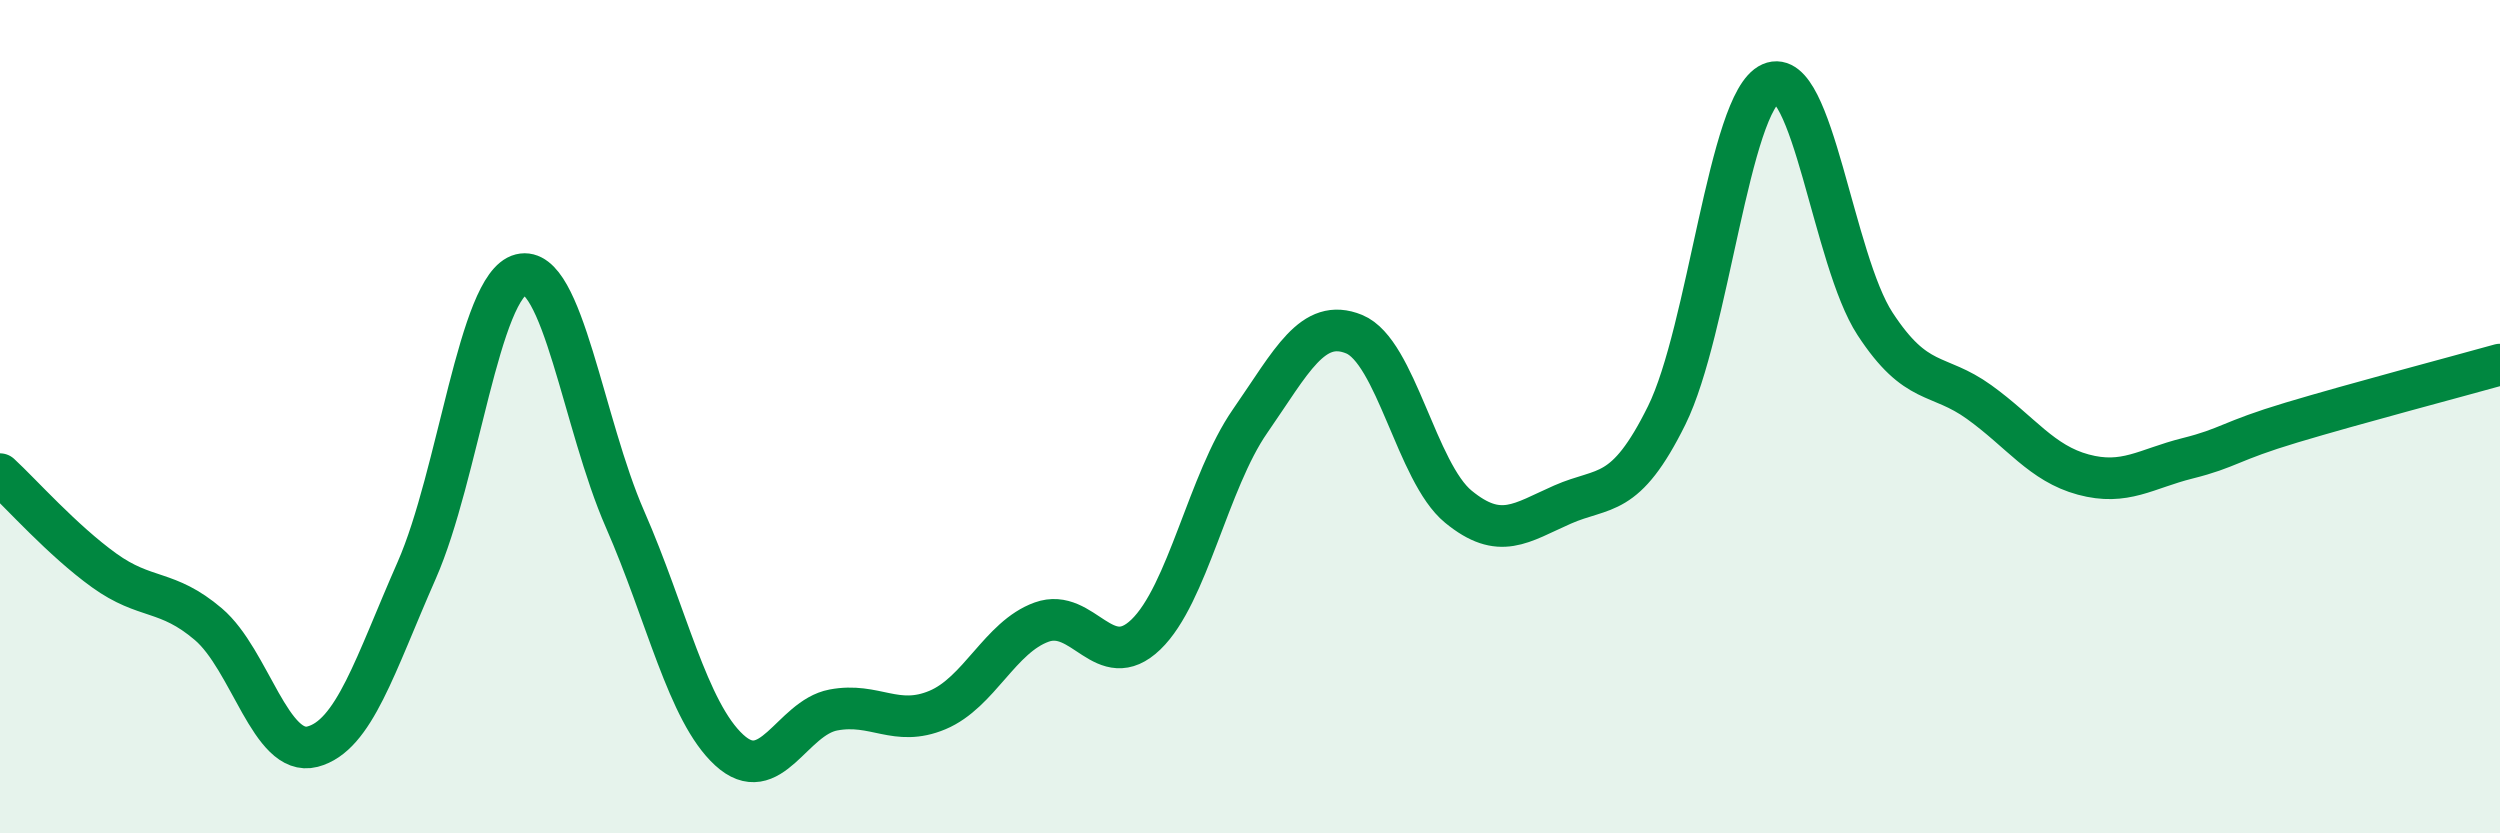
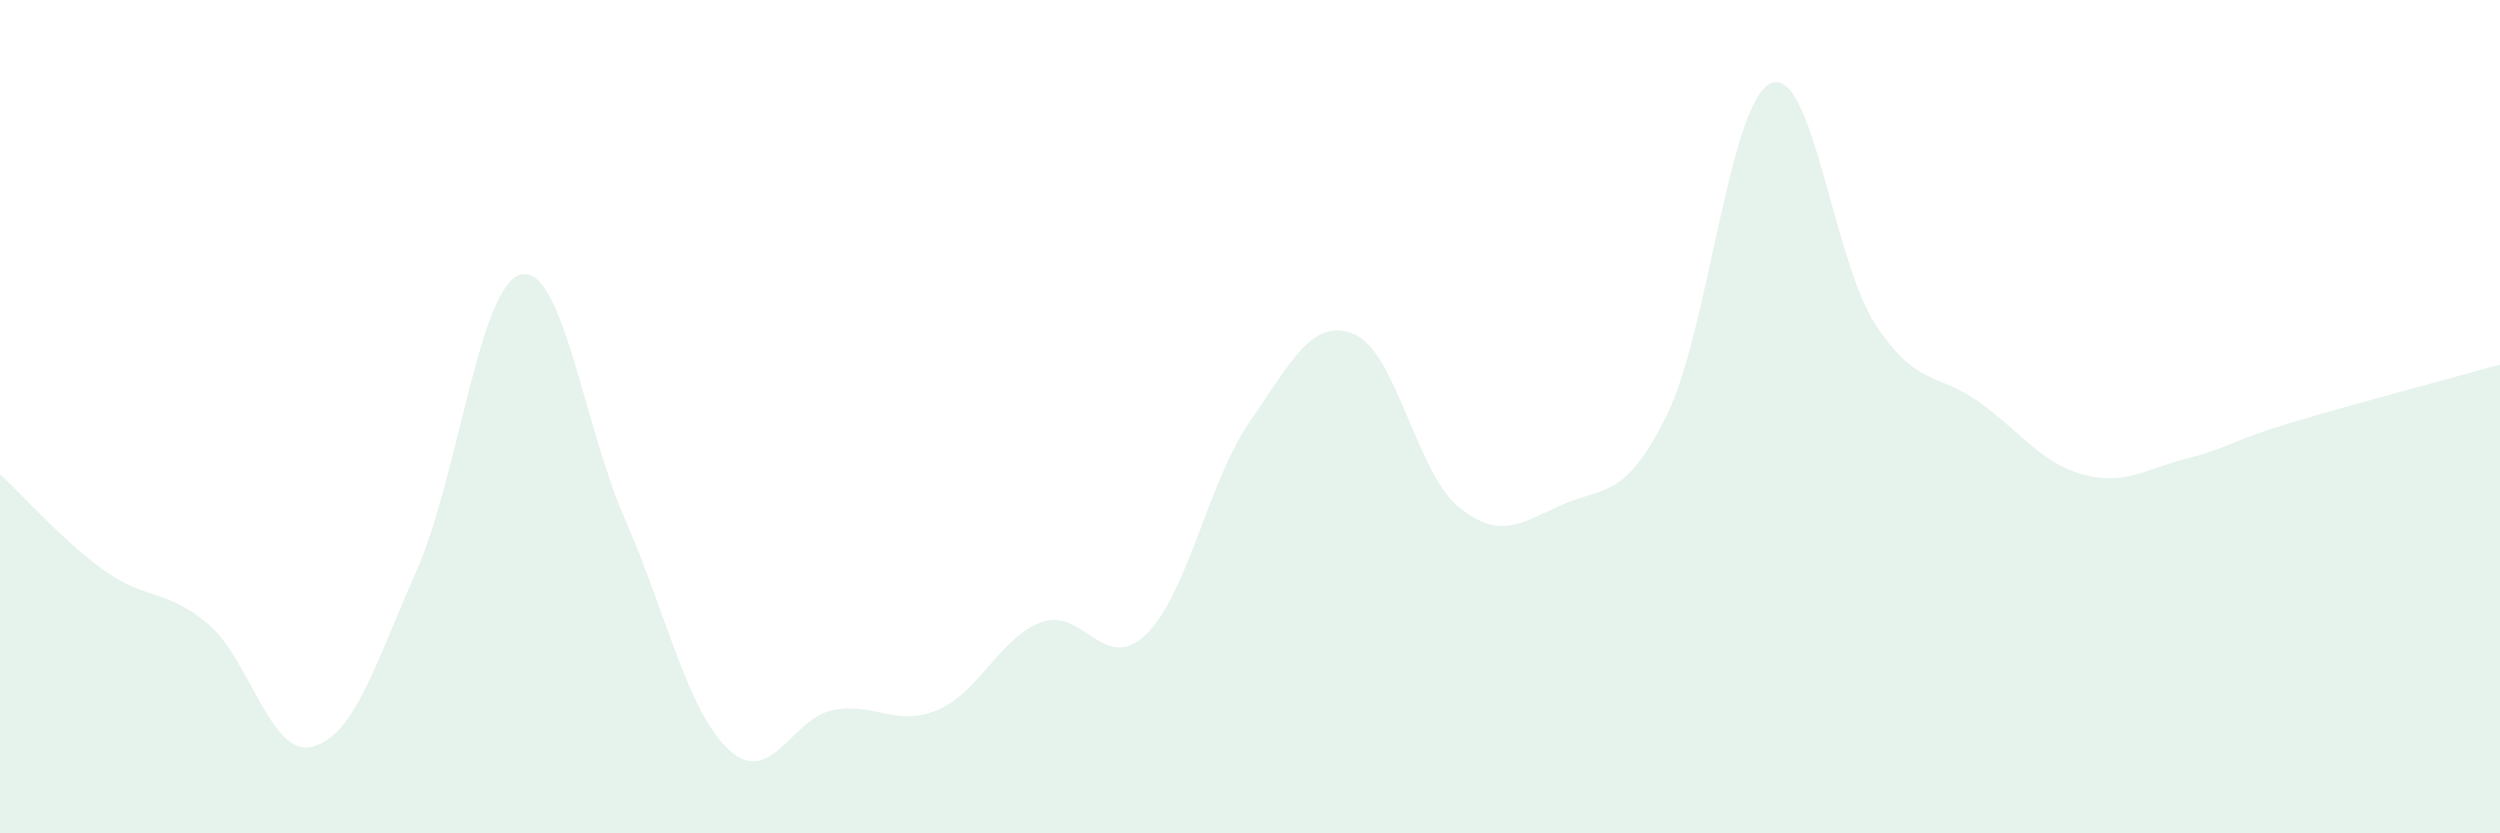
<svg xmlns="http://www.w3.org/2000/svg" width="60" height="20" viewBox="0 0 60 20">
  <path d="M 0,11.38 C 0.5,11.84 1.5,12.97 2.5,13.69 C 3.5,14.41 4,14.13 5,14.98 C 6,15.83 6.5,18.18 7.5,17.92 C 8.5,17.66 9,15.96 10,13.69 C 11,11.42 11.5,6.84 12.5,6.59 C 13.5,6.34 14,10.18 15,12.46 C 16,14.74 16.5,17.08 17.5,18 C 18.5,18.92 19,17.23 20,17.04 C 21,16.85 21.5,17.46 22.5,17.04 C 23.5,16.62 24,15.29 25,14.93 C 26,14.57 26.5,16.19 27.5,15.23 C 28.5,14.27 29,11.55 30,10.11 C 31,8.67 31.5,7.61 32.5,8.02 C 33.5,8.43 34,11.34 35,12.16 C 36,12.98 36.5,12.55 37.5,12.11 C 38.5,11.67 39,11.99 40,9.97 C 41,7.95 41.5,2.44 42.5,2 C 43.5,1.56 44,6.24 45,7.77 C 46,9.3 46.5,8.93 47.5,9.65 C 48.5,10.37 49,11.12 50,11.39 C 51,11.66 51.5,11.25 52.5,11 C 53.5,10.75 53.5,10.59 55,10.14 C 56.5,9.69 59,9.03 60,8.75L60 20L0 20Z" fill="#008740" opacity="0.1" stroke-linecap="round" stroke-linejoin="round" />
-   <path d="M 0,11.38 C 0.5,11.84 1.5,12.97 2.5,13.69 C 3.5,14.41 4,14.13 5,14.98 C 6,15.83 6.5,18.18 7.5,17.92 C 8.5,17.66 9,15.96 10,13.69 C 11,11.42 11.5,6.84 12.5,6.59 C 13.5,6.34 14,10.18 15,12.46 C 16,14.74 16.5,17.08 17.5,18 C 18.5,18.92 19,17.23 20,17.04 C 21,16.85 21.5,17.46 22.5,17.04 C 23.5,16.62 24,15.29 25,14.93 C 26,14.57 26.5,16.19 27.5,15.23 C 28.5,14.27 29,11.55 30,10.11 C 31,8.67 31.5,7.61 32.5,8.02 C 33.5,8.43 34,11.34 35,12.16 C 36,12.98 36.5,12.55 37.5,12.11 C 38.5,11.67 39,11.99 40,9.97 C 41,7.95 41.5,2.44 42.5,2 C 43.5,1.56 44,6.24 45,7.77 C 46,9.3 46.5,8.93 47.5,9.65 C 48.5,10.37 49,11.12 50,11.39 C 51,11.66 51.5,11.25 52.5,11 C 53.5,10.75 53.5,10.59 55,10.14 C 56.5,9.69 59,9.03 60,8.75" stroke="#008740" stroke-width="1" fill="none" stroke-linecap="round" stroke-linejoin="round" />
</svg>